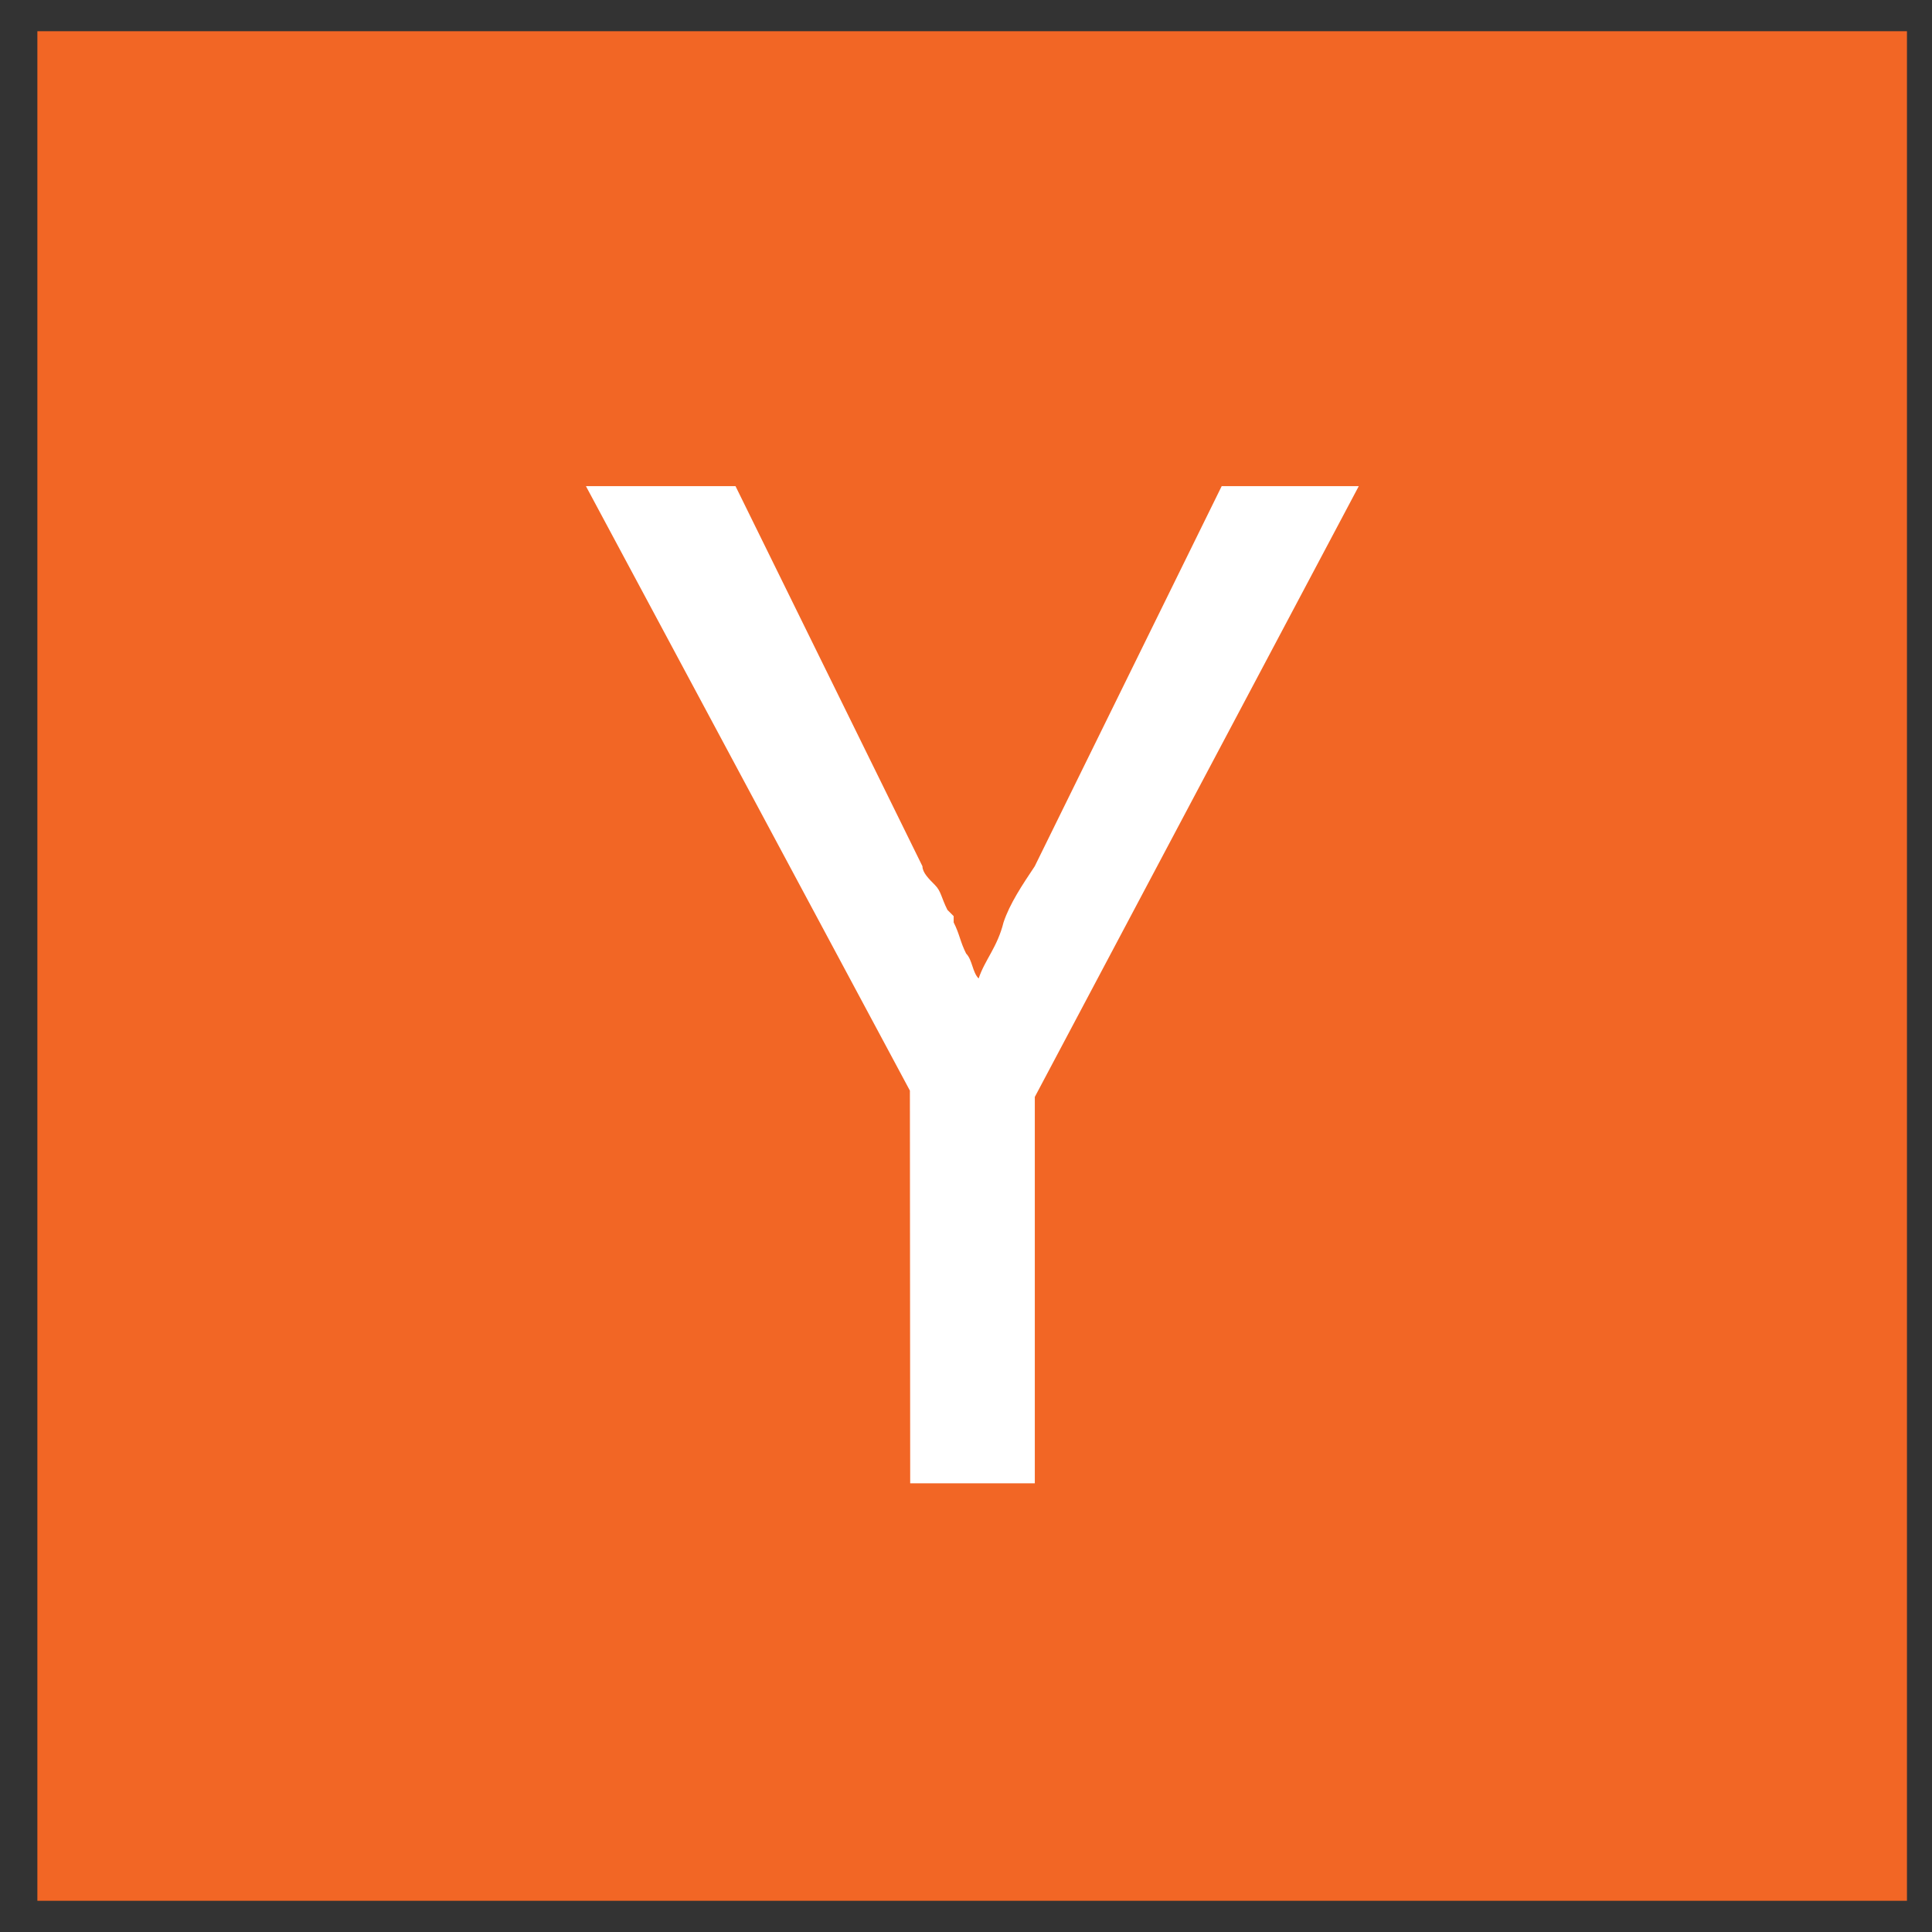
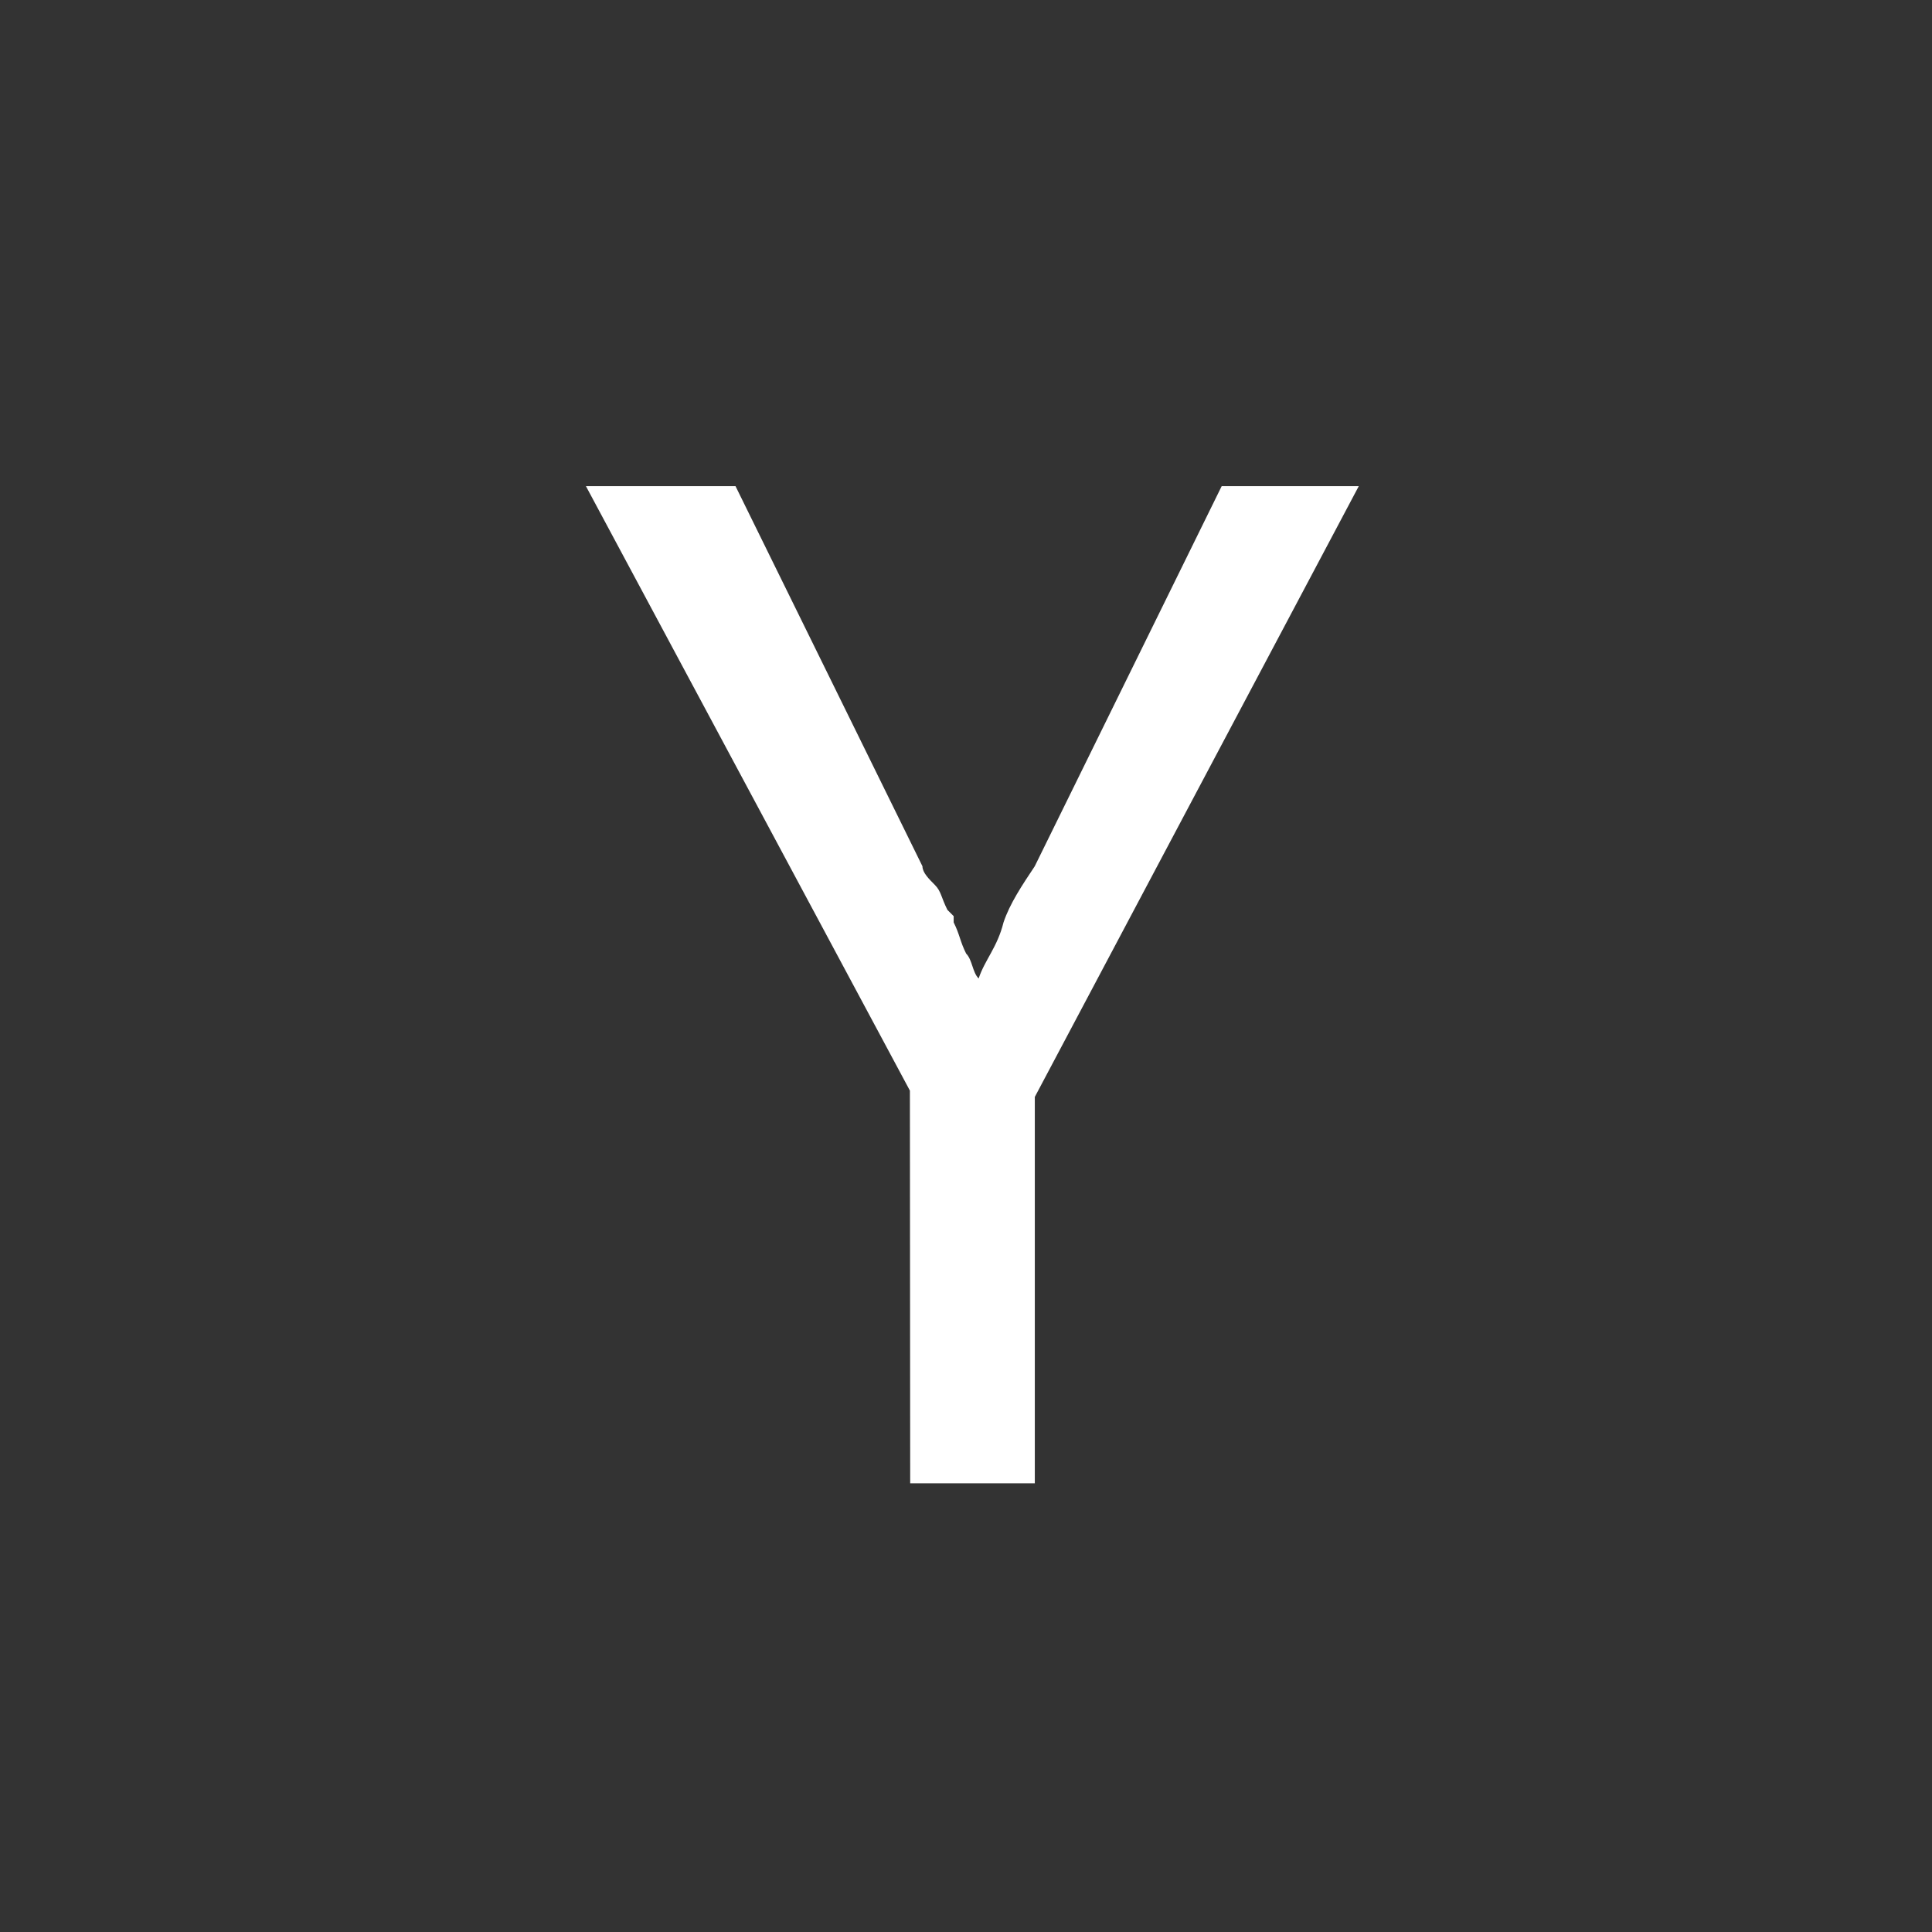
<svg xmlns="http://www.w3.org/2000/svg" width="26" height="26" viewBox="0 0 26 26" fill="none">
  <rect x="0" y="0" width="26" height="26" fill="#333333" stroke="none" />
-   <path d="M0.503 0.42H25.663V25.58H0.503V0.42Z" fill="#F26625" />
  <path d="M12.245 14.677L7.885 6.542H9.898L12.414 11.658C12.414 11.742 12.498 11.826 12.582 11.91C12.666 11.994 12.666 12.078 12.75 12.245L12.834 12.329V12.413C12.918 12.581 12.918 12.665 13.002 12.833C13.086 12.917 13.086 13.085 13.17 13.168C13.254 12.916 13.422 12.748 13.505 12.413C13.589 12.161 13.757 11.91 13.925 11.658L16.441 6.542H18.286L13.926 14.762V19.962H12.249L12.245 14.677Z" fill="white" />
</svg>